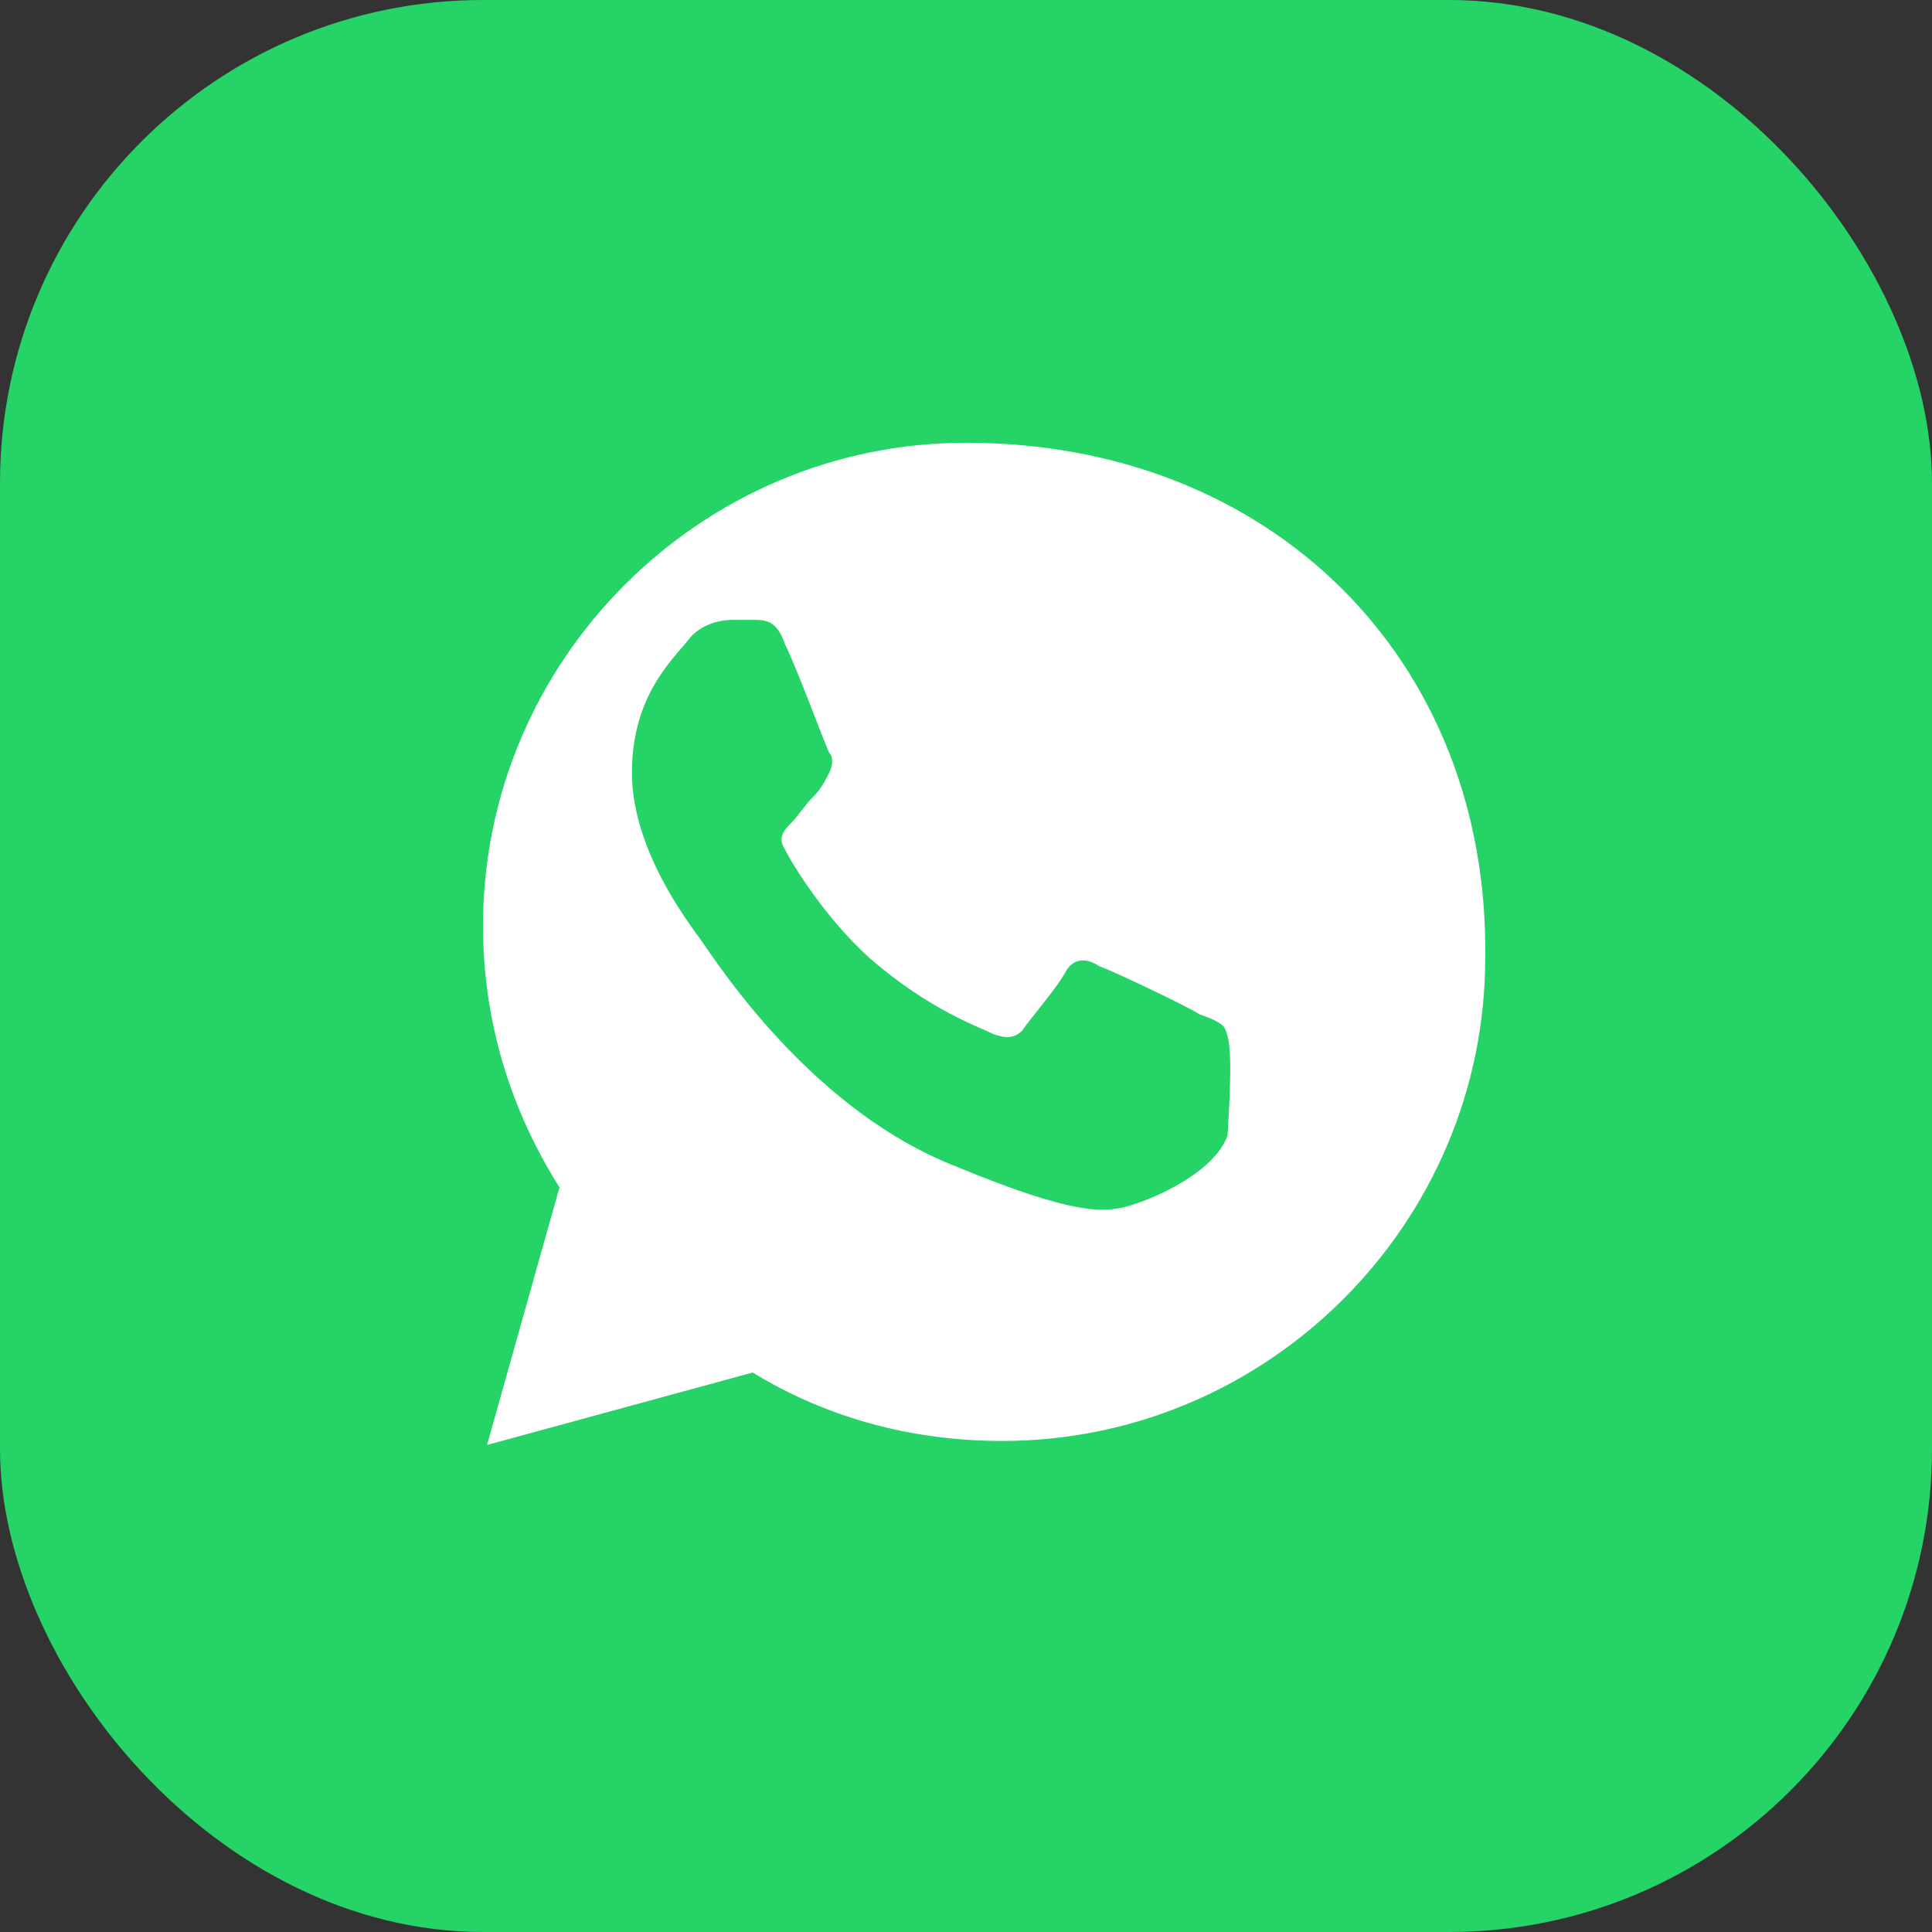
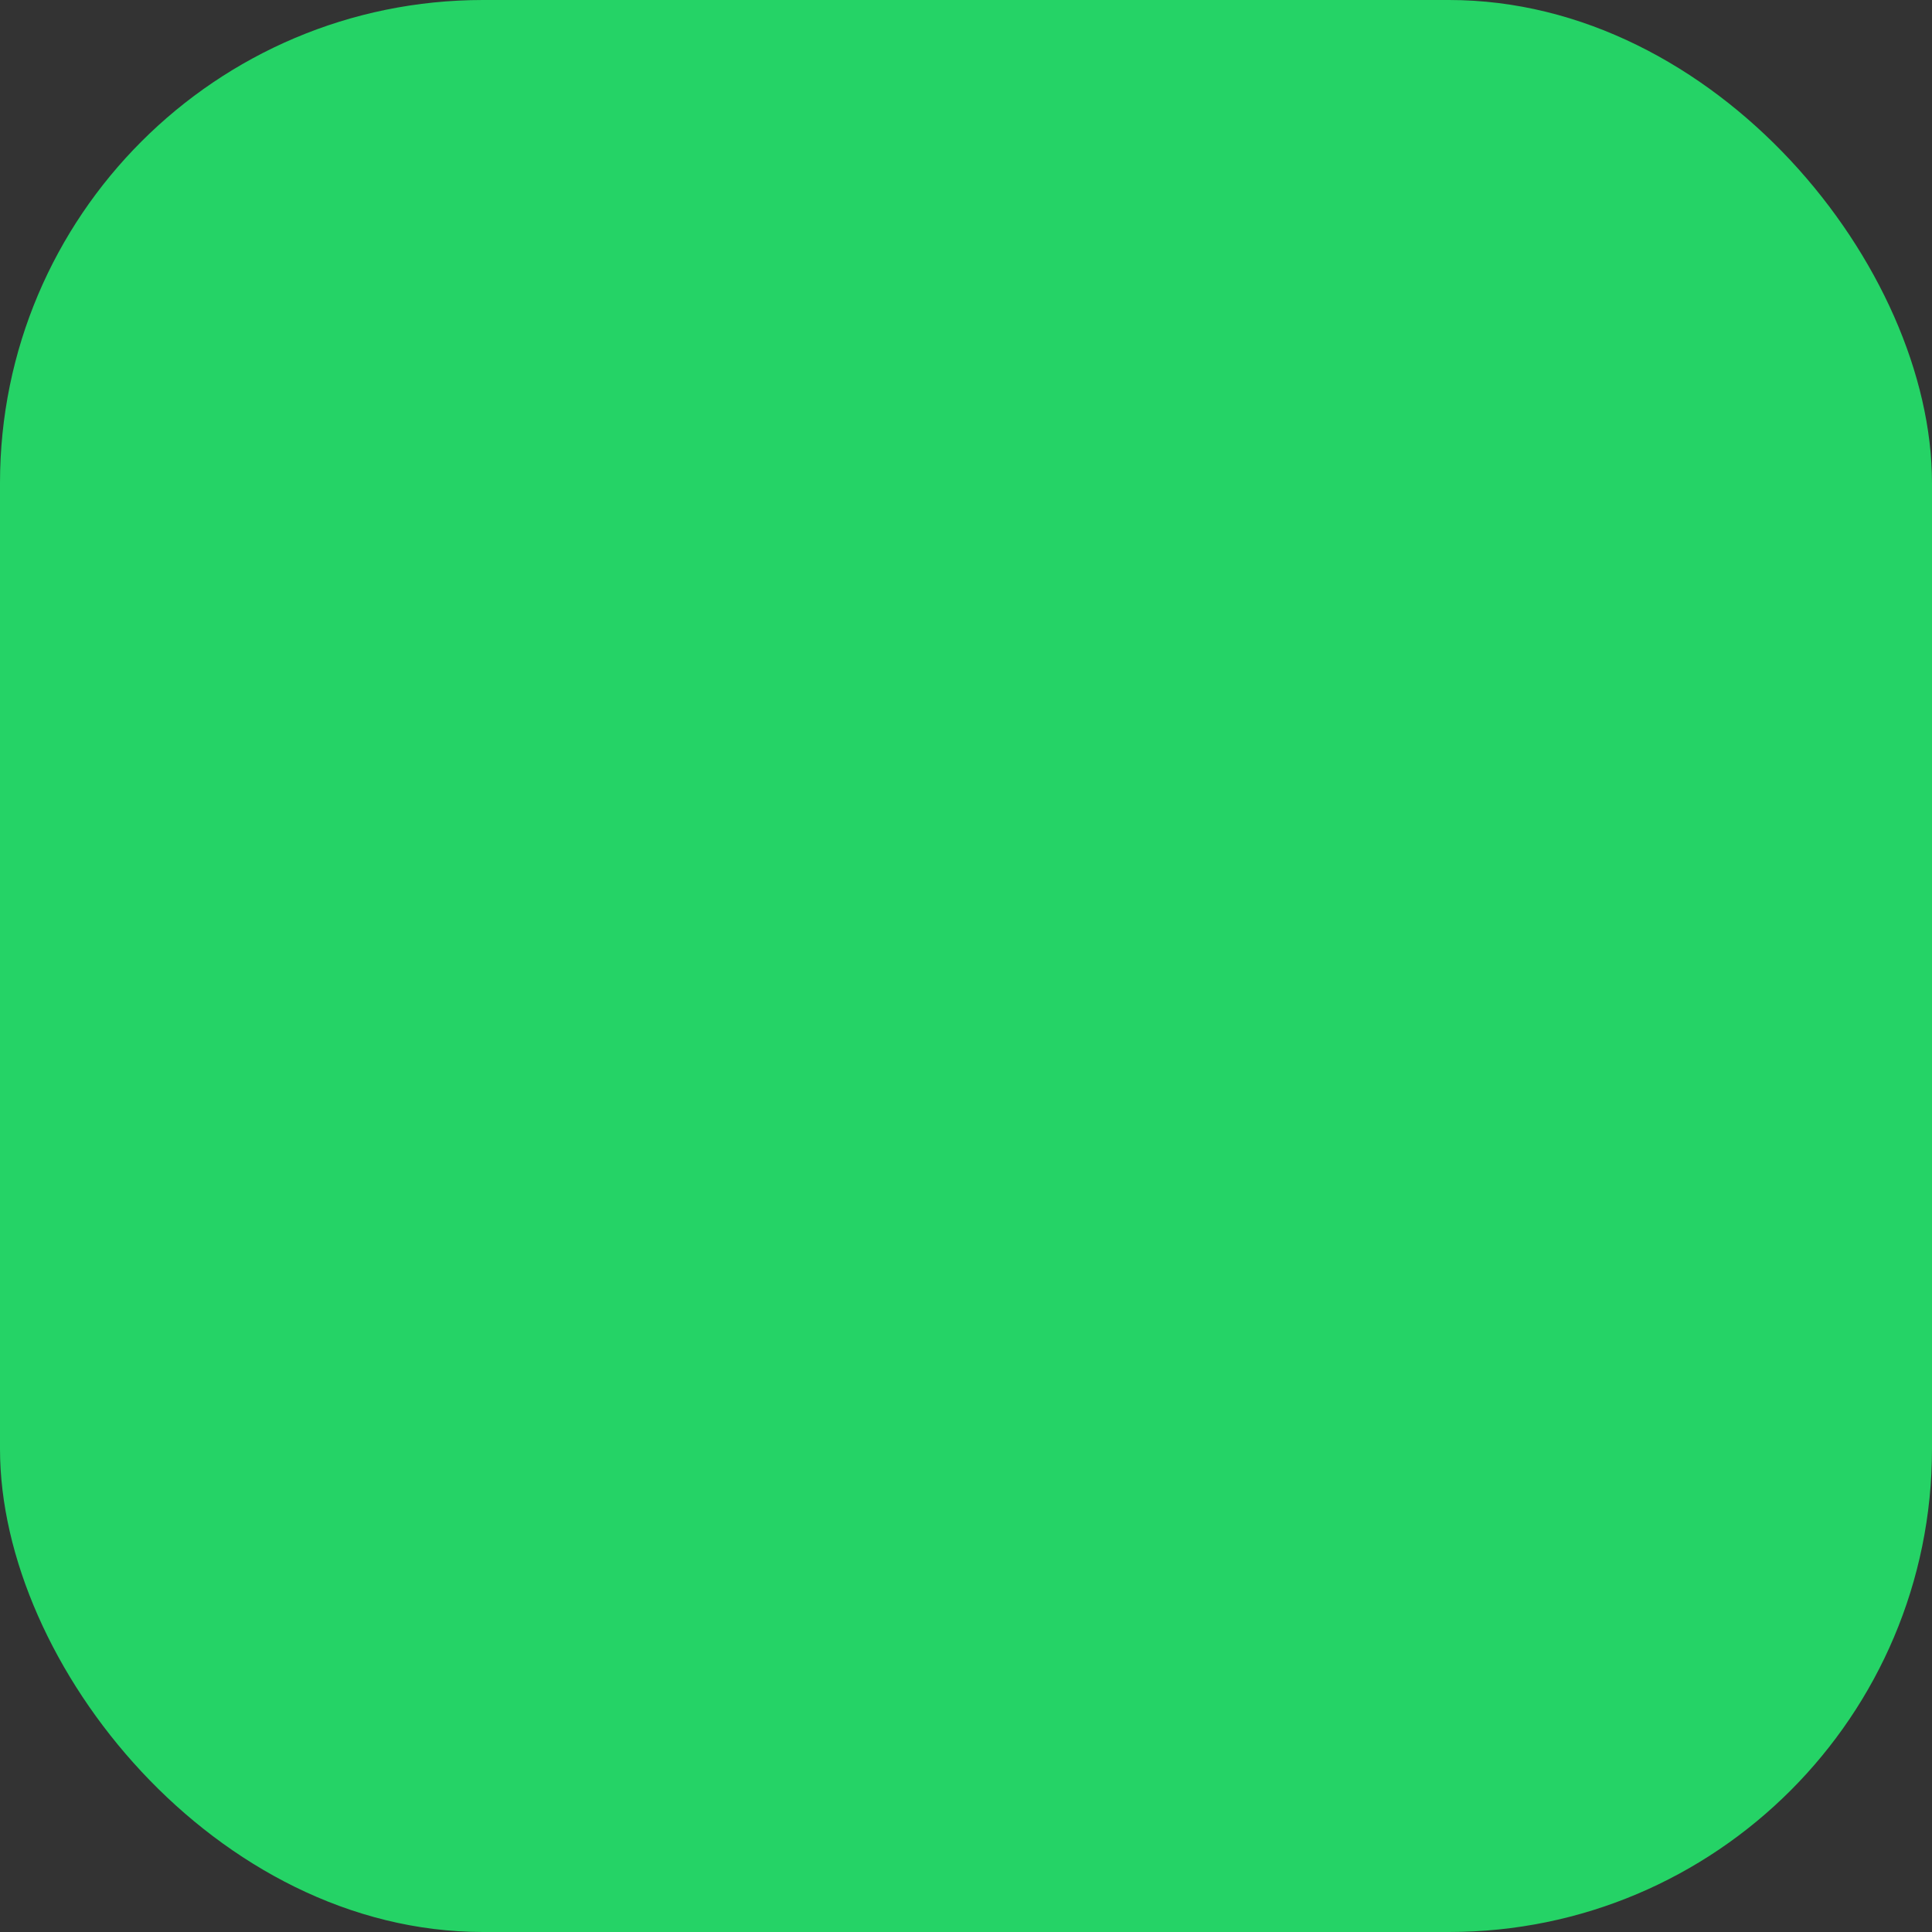
<svg xmlns="http://www.w3.org/2000/svg" width="48" height="48" viewBox="0 0 48 48" fill="none">
  <rect x="0" y="0" width="48" height="48" fill="#333333" stroke="none" />
  <rect width="48" height="48" rx="12" fill="#25D366" />
-   <path d="M24 11C17.4 11 12 16.4 12 23C12 25.4 12.7 27.6 13.9 29.5L12.1 35.9L18.7 34.1C20.5 35.2 22.6 35.8 24.9 35.8C31.5 35.8 36.9 30.4 36.9 23.8C37 16.4 31.6 11 24 11ZM30.5 28.2C30.2 29.1 28.7 29.8 27.9 30C27.4 30.1 26.7 30.2 23.8 29C19.9 27.5 17.5 23.4 17.3 23.2C17.1 22.9 15.7 21.1 15.7 19.2C15.7 17.3 16.7 16.4 17.1 15.9C17.4 15.5 17.9 15.4 18.2 15.4C18.4 15.4 18.5 15.4 18.7 15.4C19 15.4 19.3 15.4 19.5 16C19.8 16.6 20.5 18.5 20.6 18.7C20.7 18.8 20.7 19 20.6 19.2C20.5 19.4 20.4 19.6 20.2 19.8C20 20 19.8 20.3 19.7 20.4C19.5 20.6 19.3 20.8 19.5 21.1C19.7 21.5 20.5 22.8 21.6 23.8C23.1 25.1 24.3 25.5 24.7 25.7C25 25.8 25.2 25.8 25.4 25.6C25.6 25.3 26.3 24.5 26.5 24.1C26.7 23.8 27 23.8 27.3 24C27.6 24.1 29.5 25 29.8 25.2C30.1 25.3 30.3 25.4 30.4 25.5C30.6 25.8 30.6 26.5 30.5 28.2Z" fill="white" />
</svg>